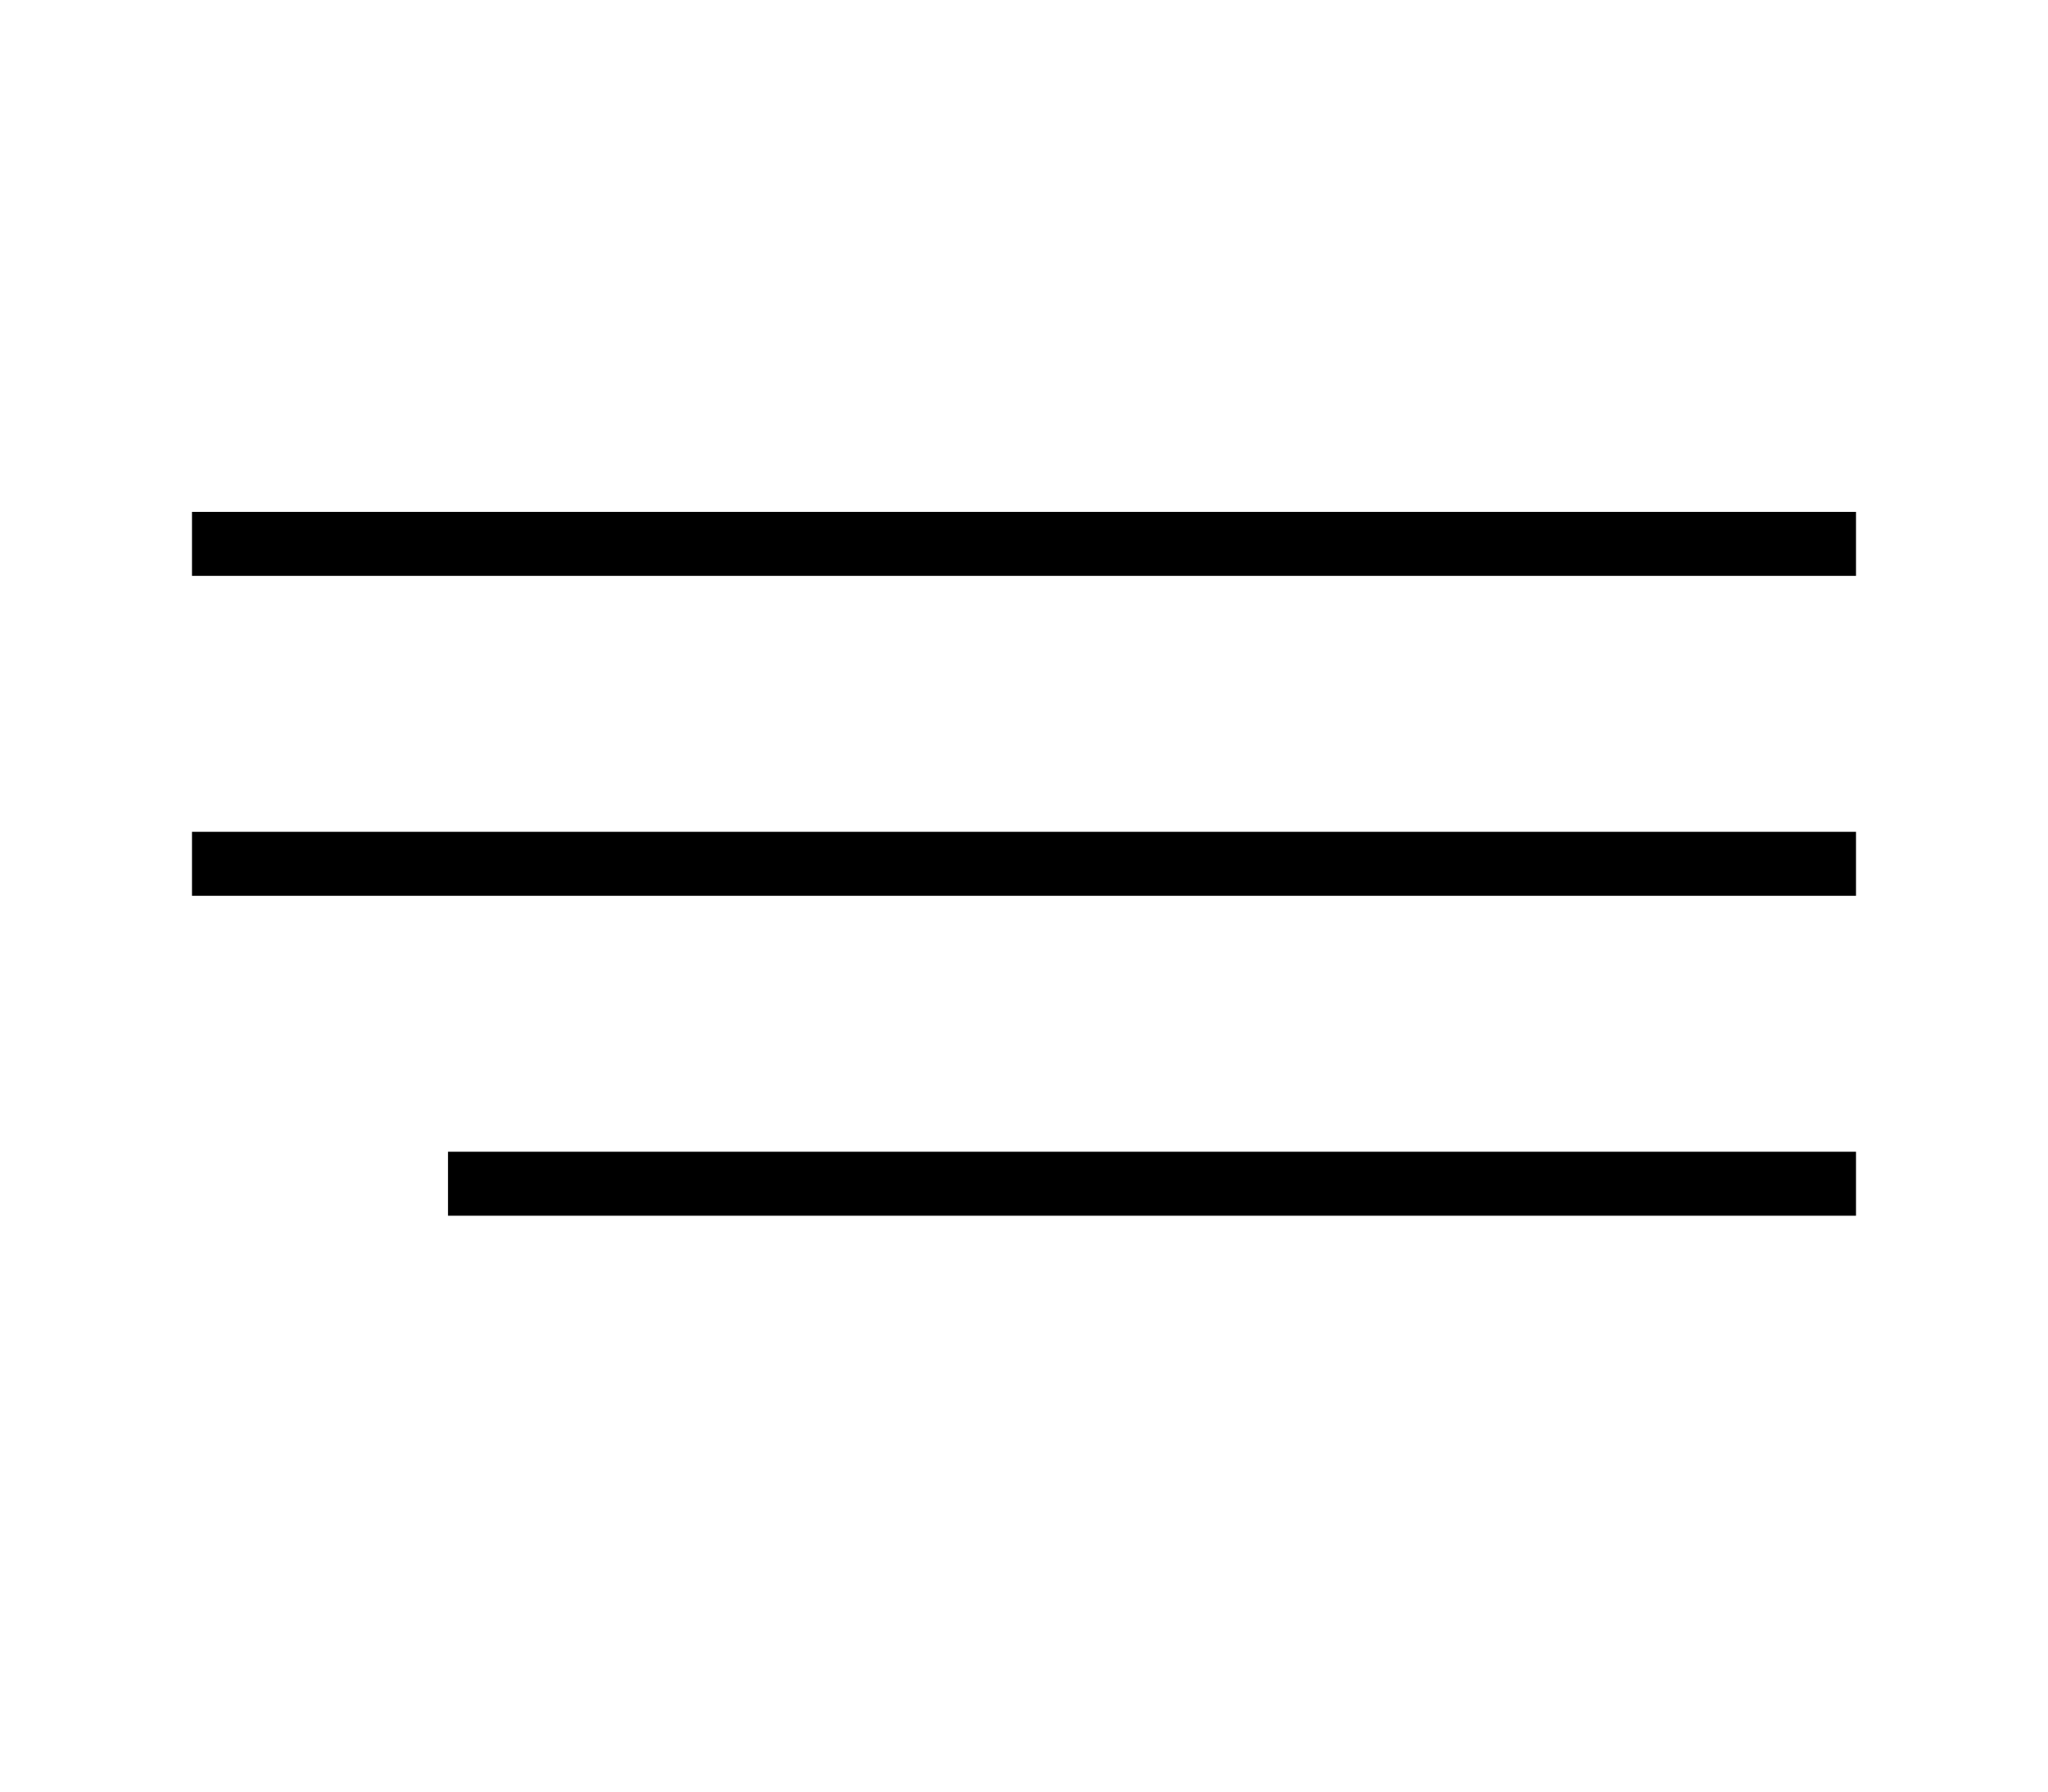
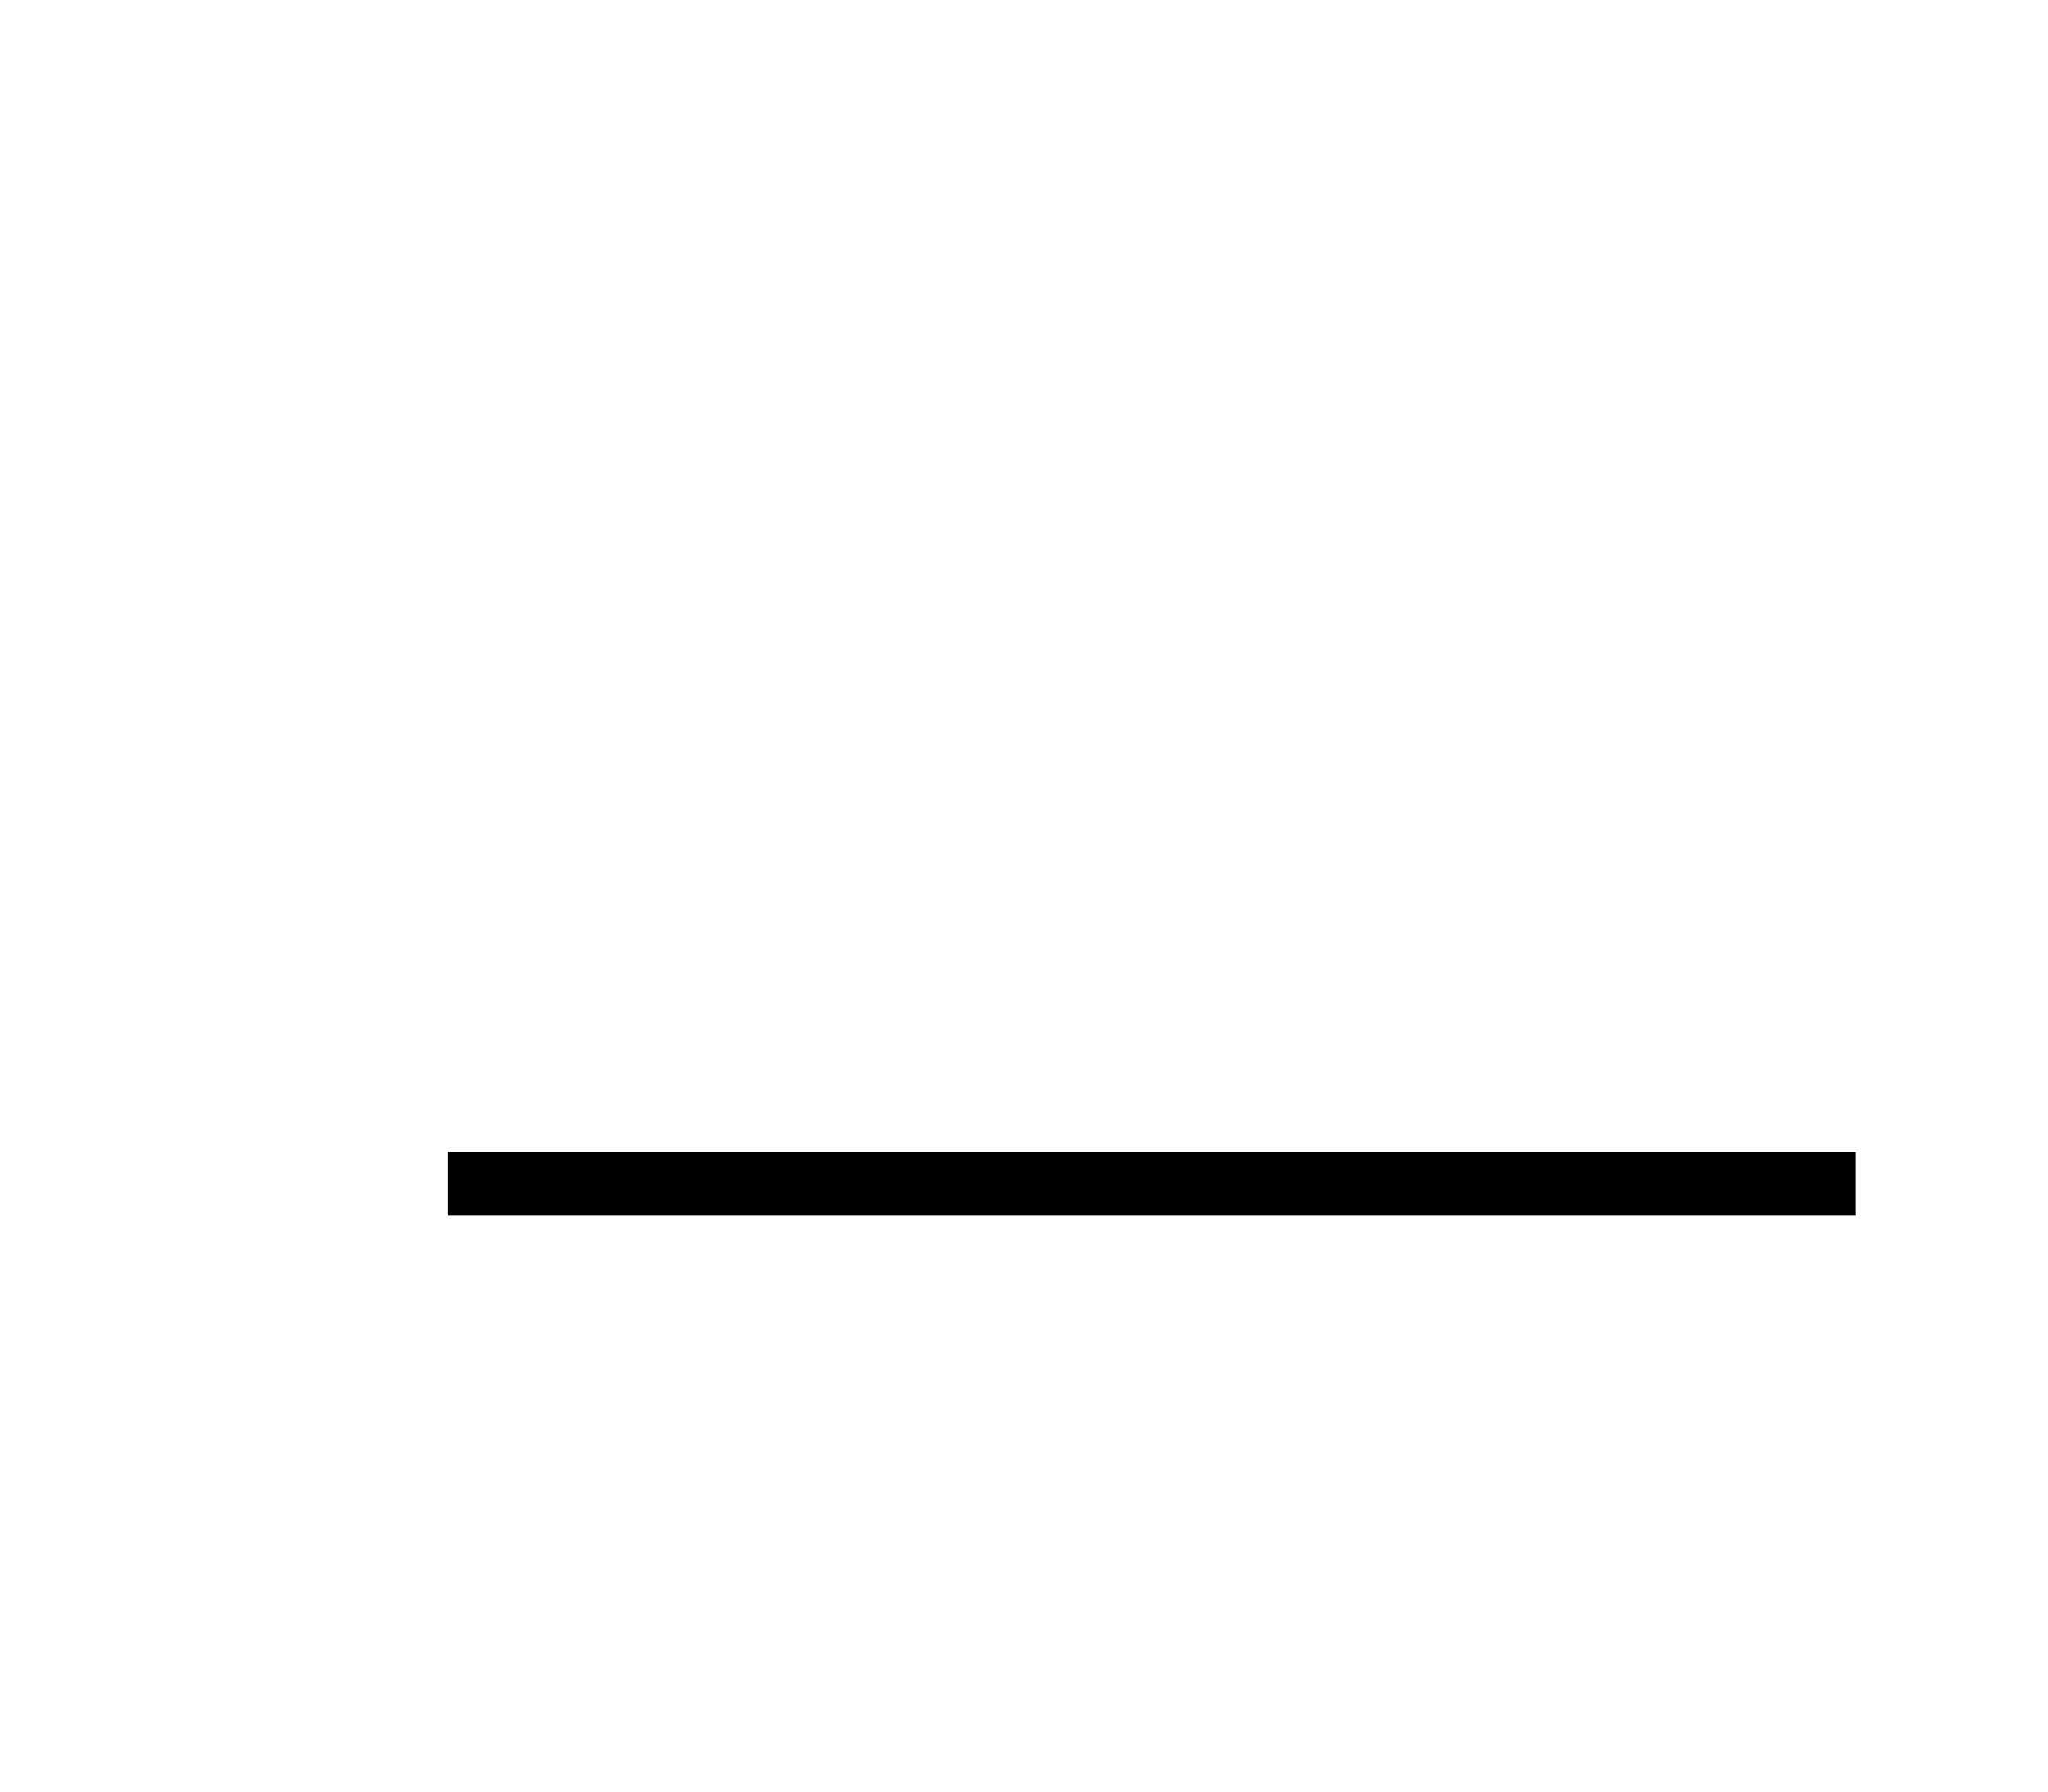
<svg xmlns="http://www.w3.org/2000/svg" width="32" height="28" viewBox="0 0 32 28" fill="none">
-   <line x1="3" y1="8.5" x2="29" y2="8.5" stroke="black" />
-   <line x1="3" y1="13.5" x2="29" y2="13.5" stroke="black" />
  <line x1="7" y1="18.5" x2="29" y2="18.5" stroke="black" />
</svg>